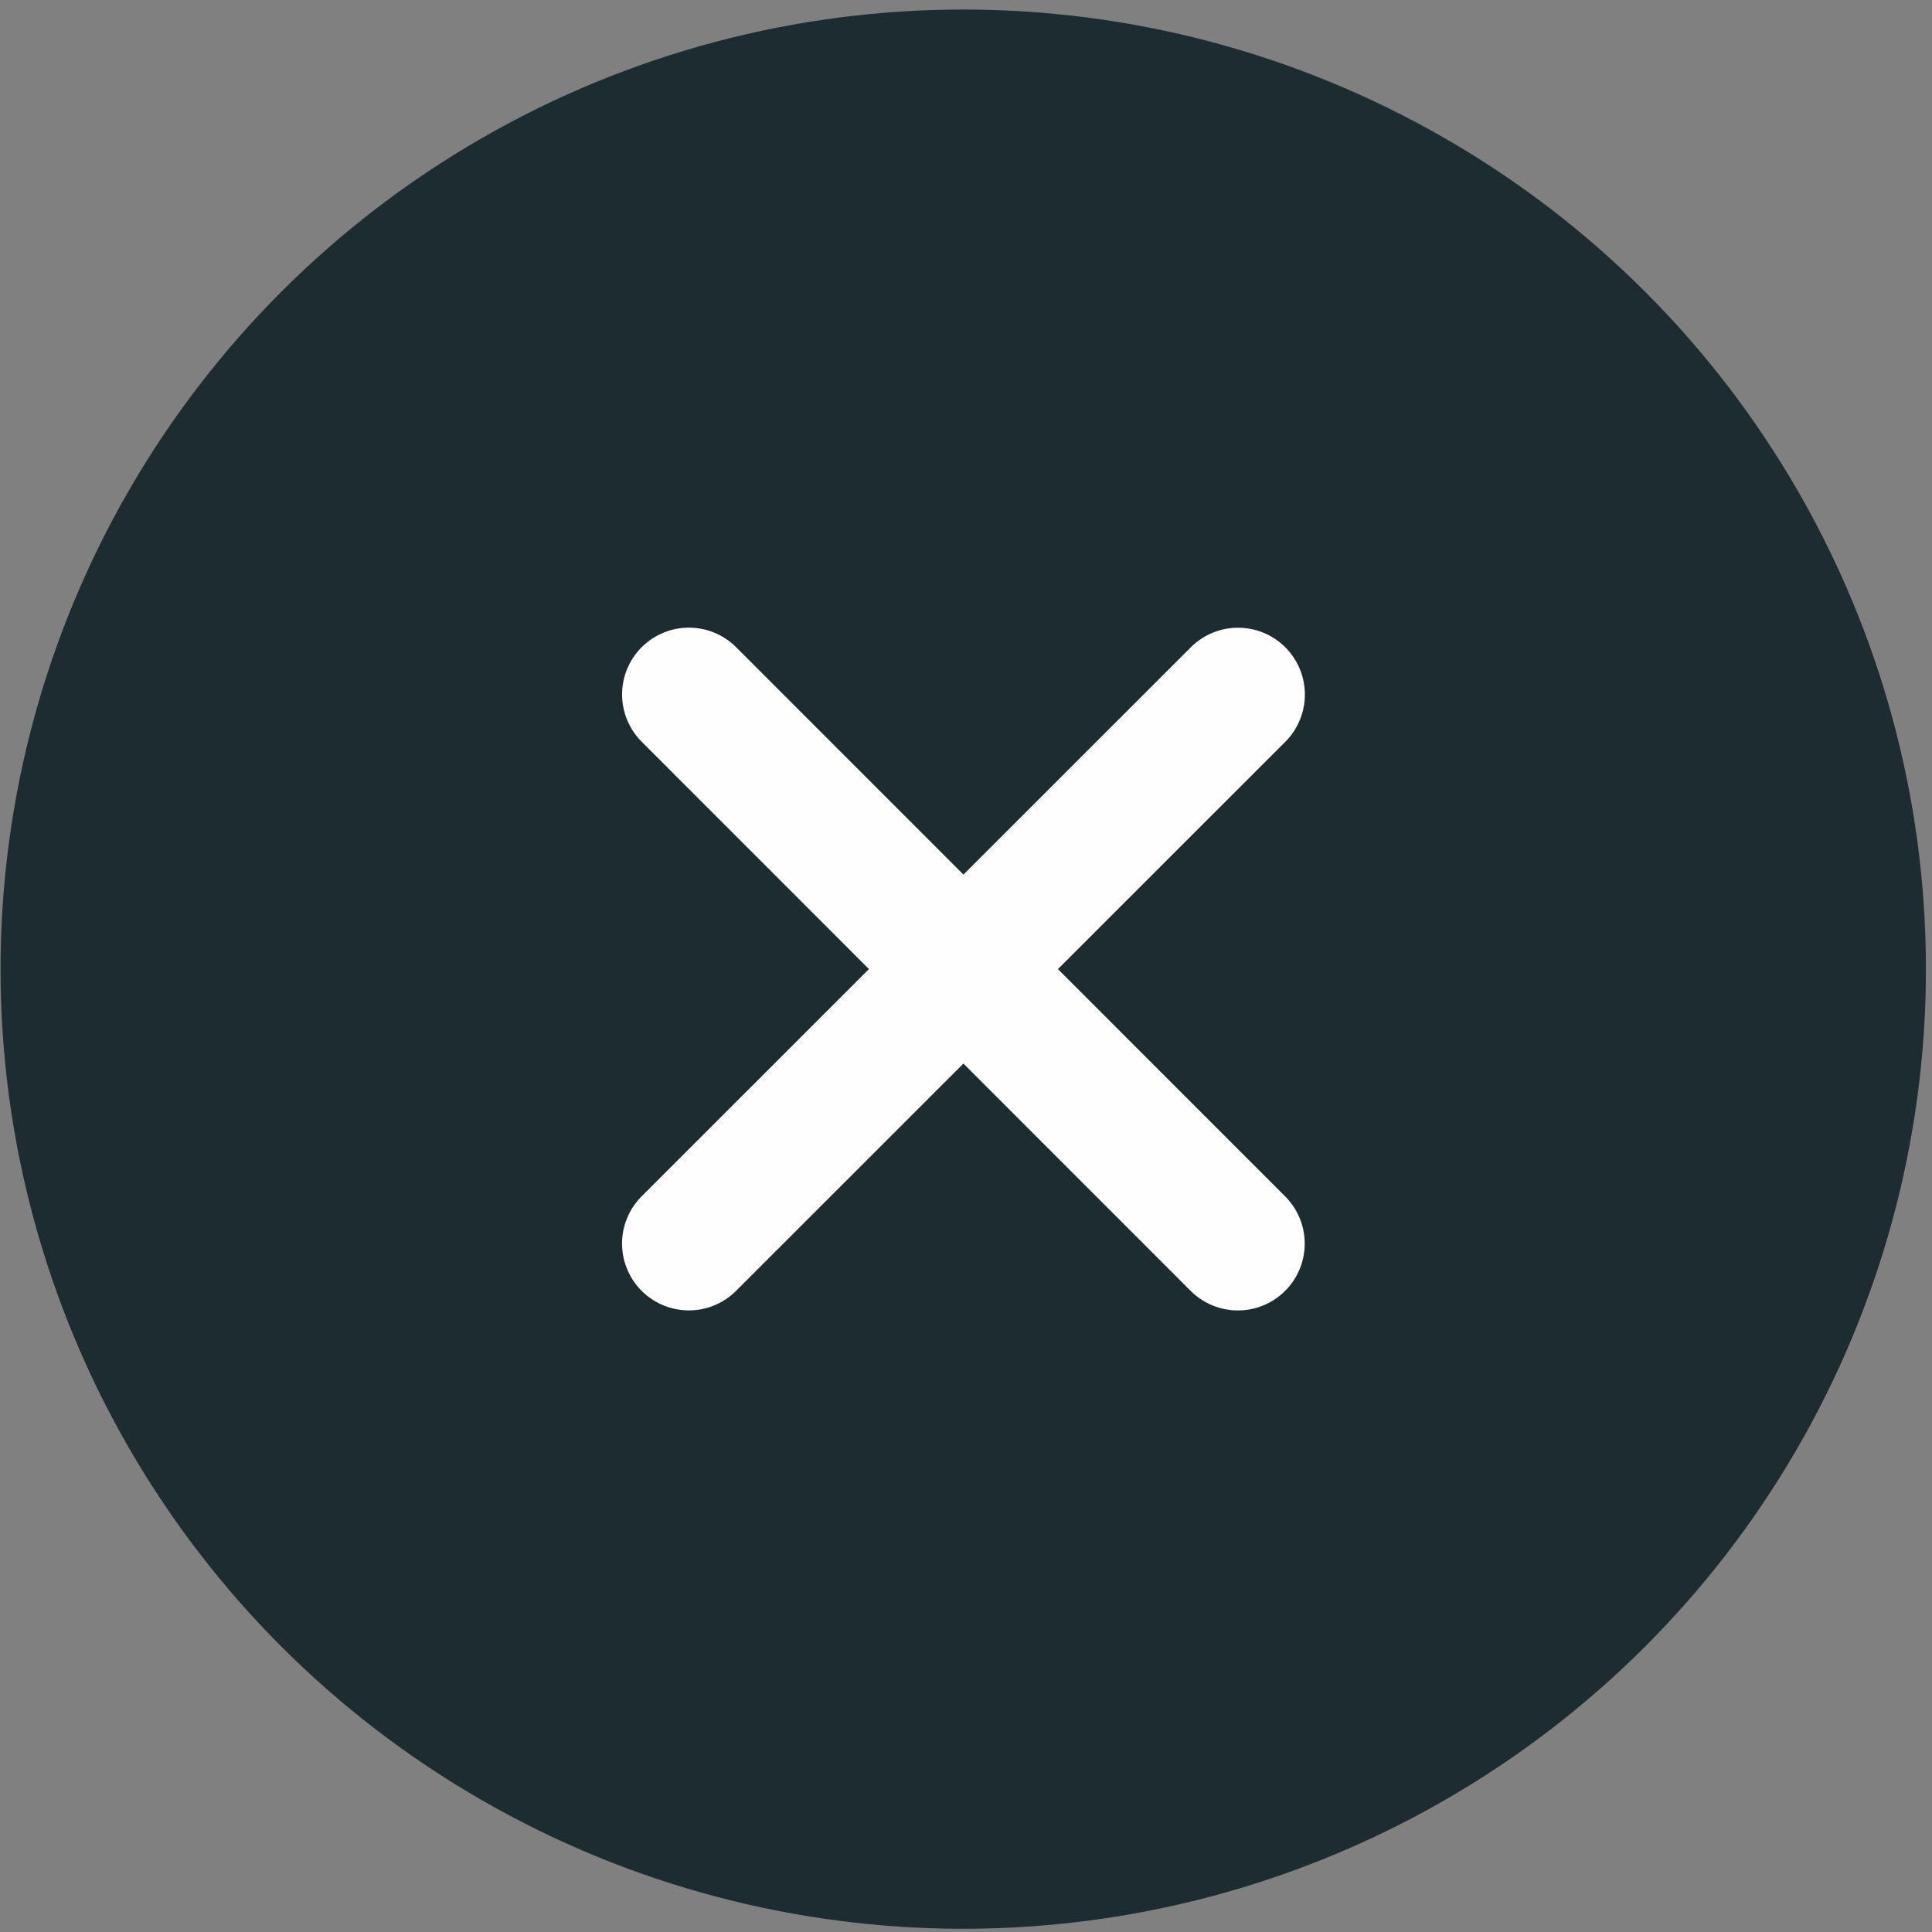
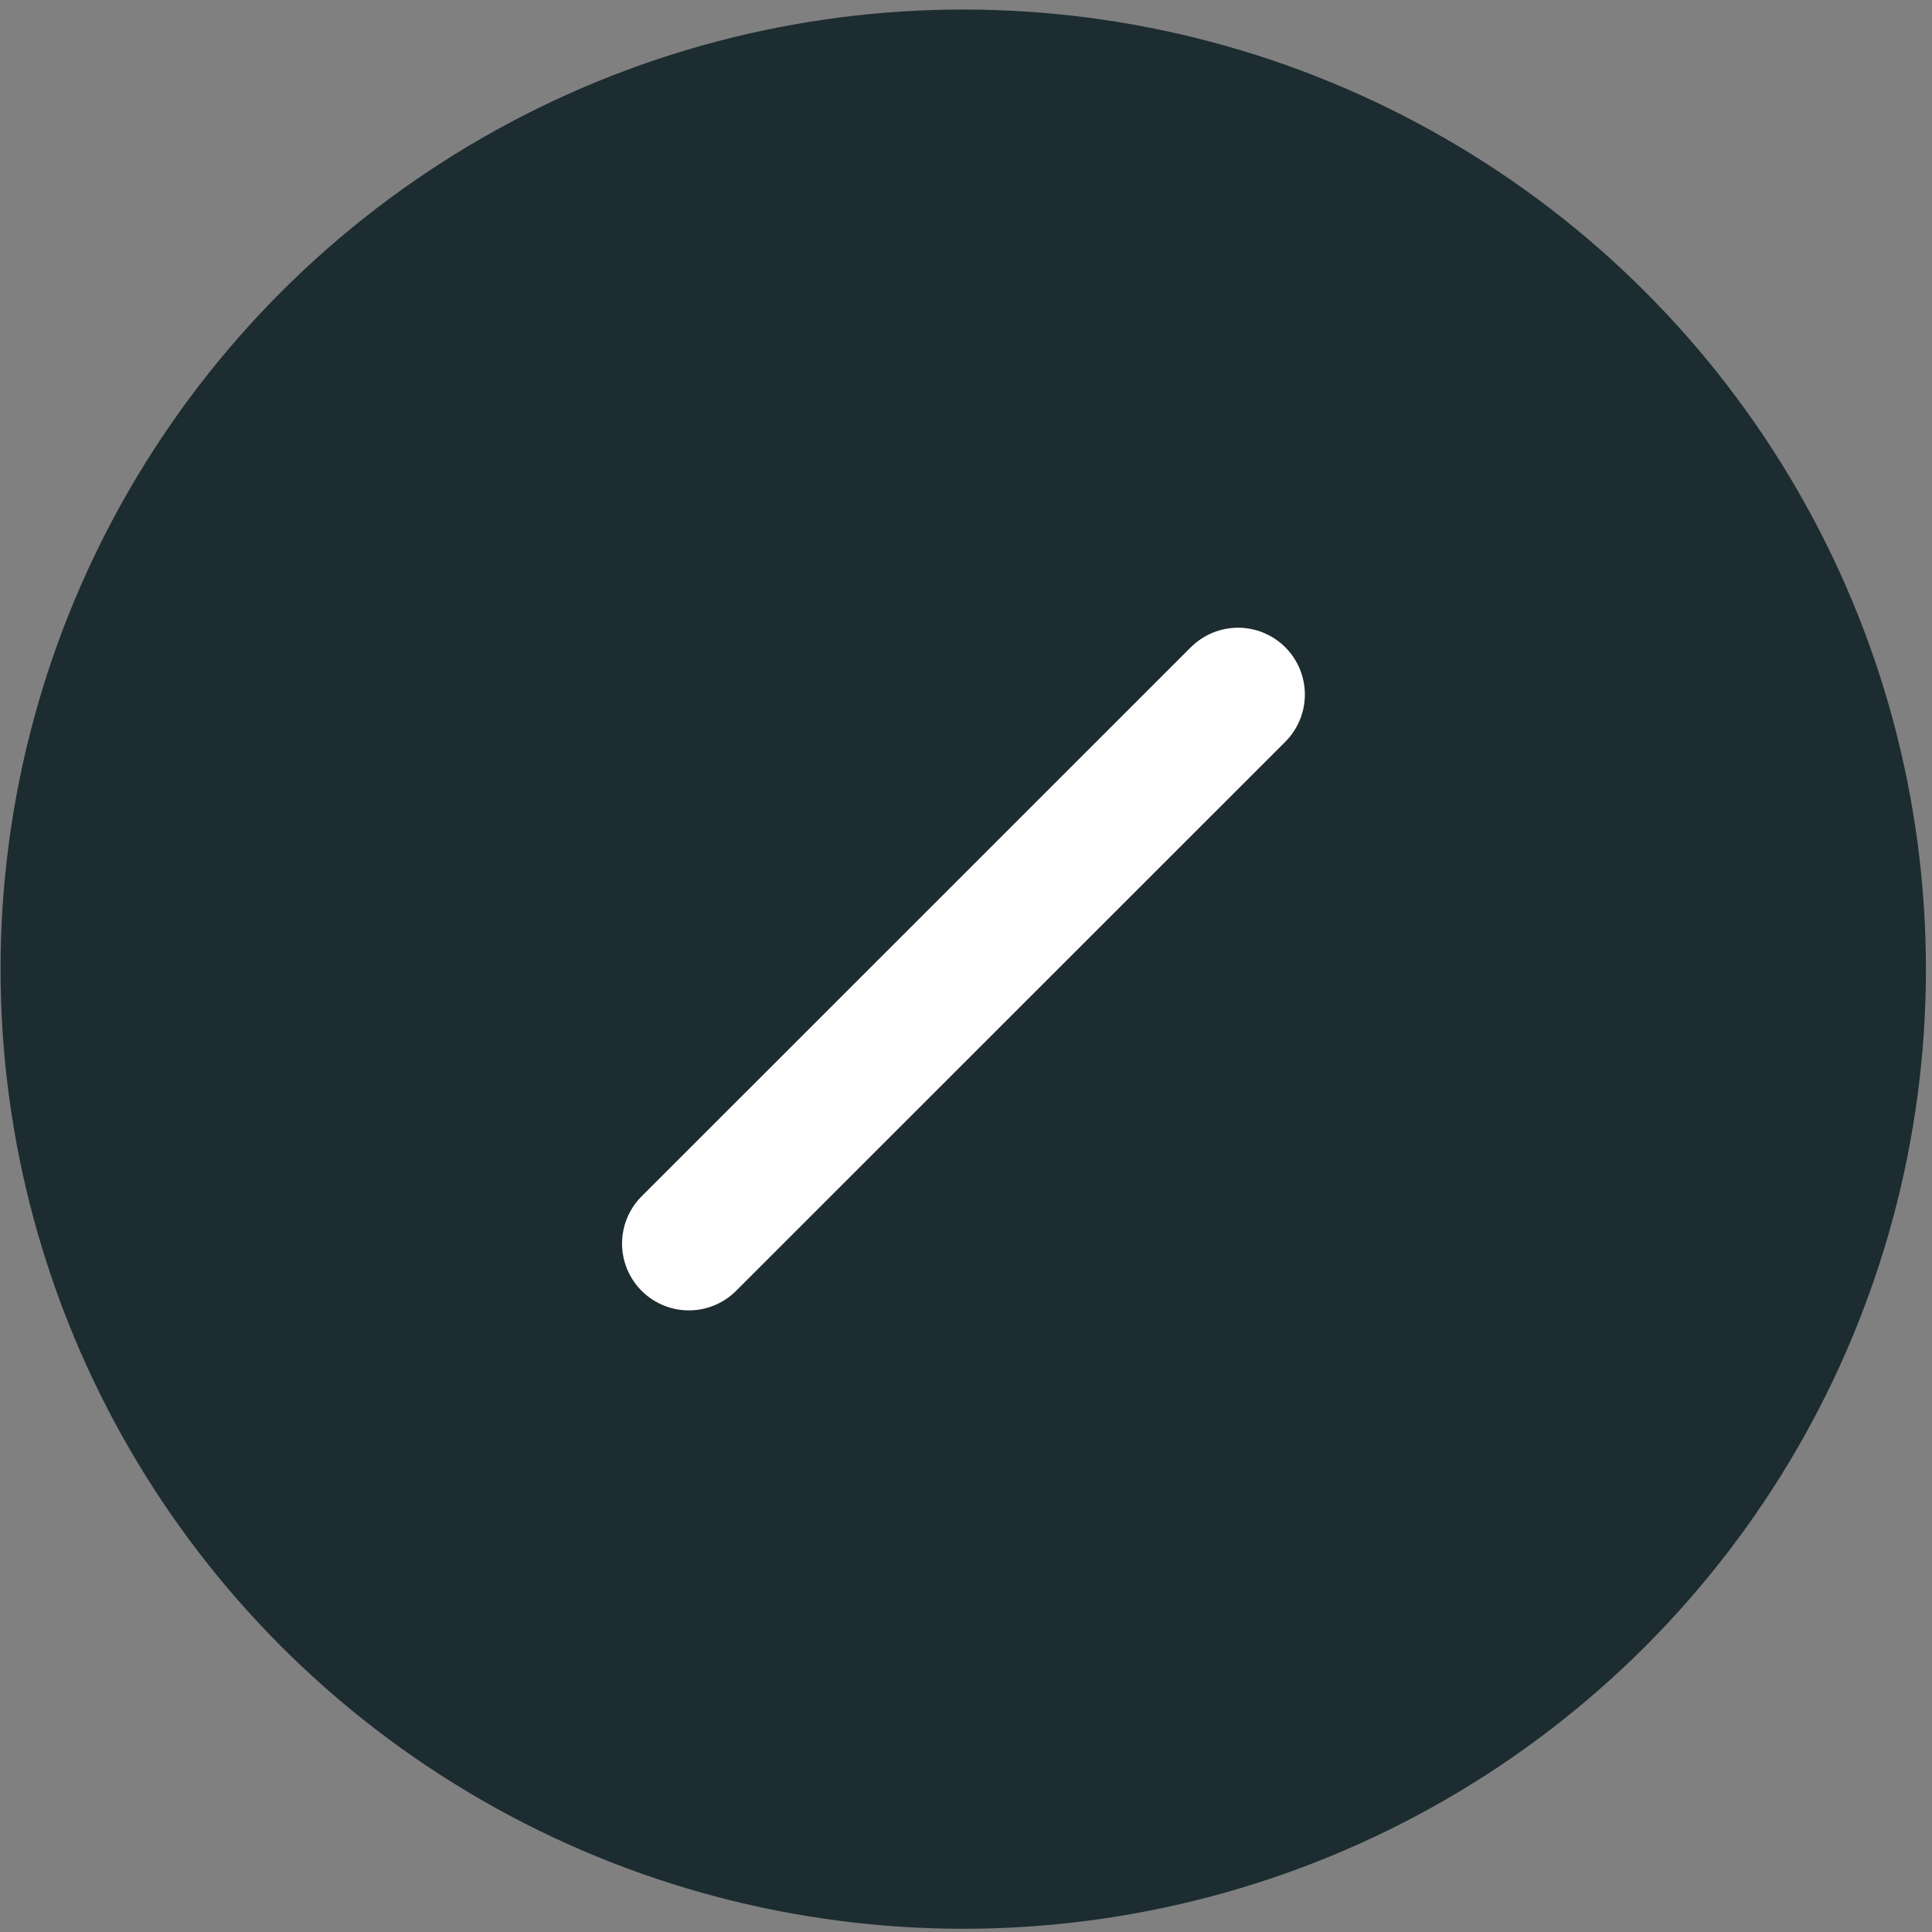
<svg xmlns="http://www.w3.org/2000/svg" width="49" height="49" viewBox="0 0 49 49" fill="none">
  <rect x="0" y="0" width="49" height="49" fill="#808080" stroke="none" />
  <ellipse cx="24.43" cy="24.58" rx="24.416" ry="24.338" fill="#1C2C31" />
  <path d="M17.471 31.54L31.4 17.615" stroke="#FEFEFE" stroke-width="3.389" stroke-linecap="round" stroke-linejoin="round" />
-   <path d="M31.396 31.541L17.472 17.613" stroke="#FEFEFE" stroke-width="3.389" stroke-linecap="round" stroke-linejoin="round" />
</svg>